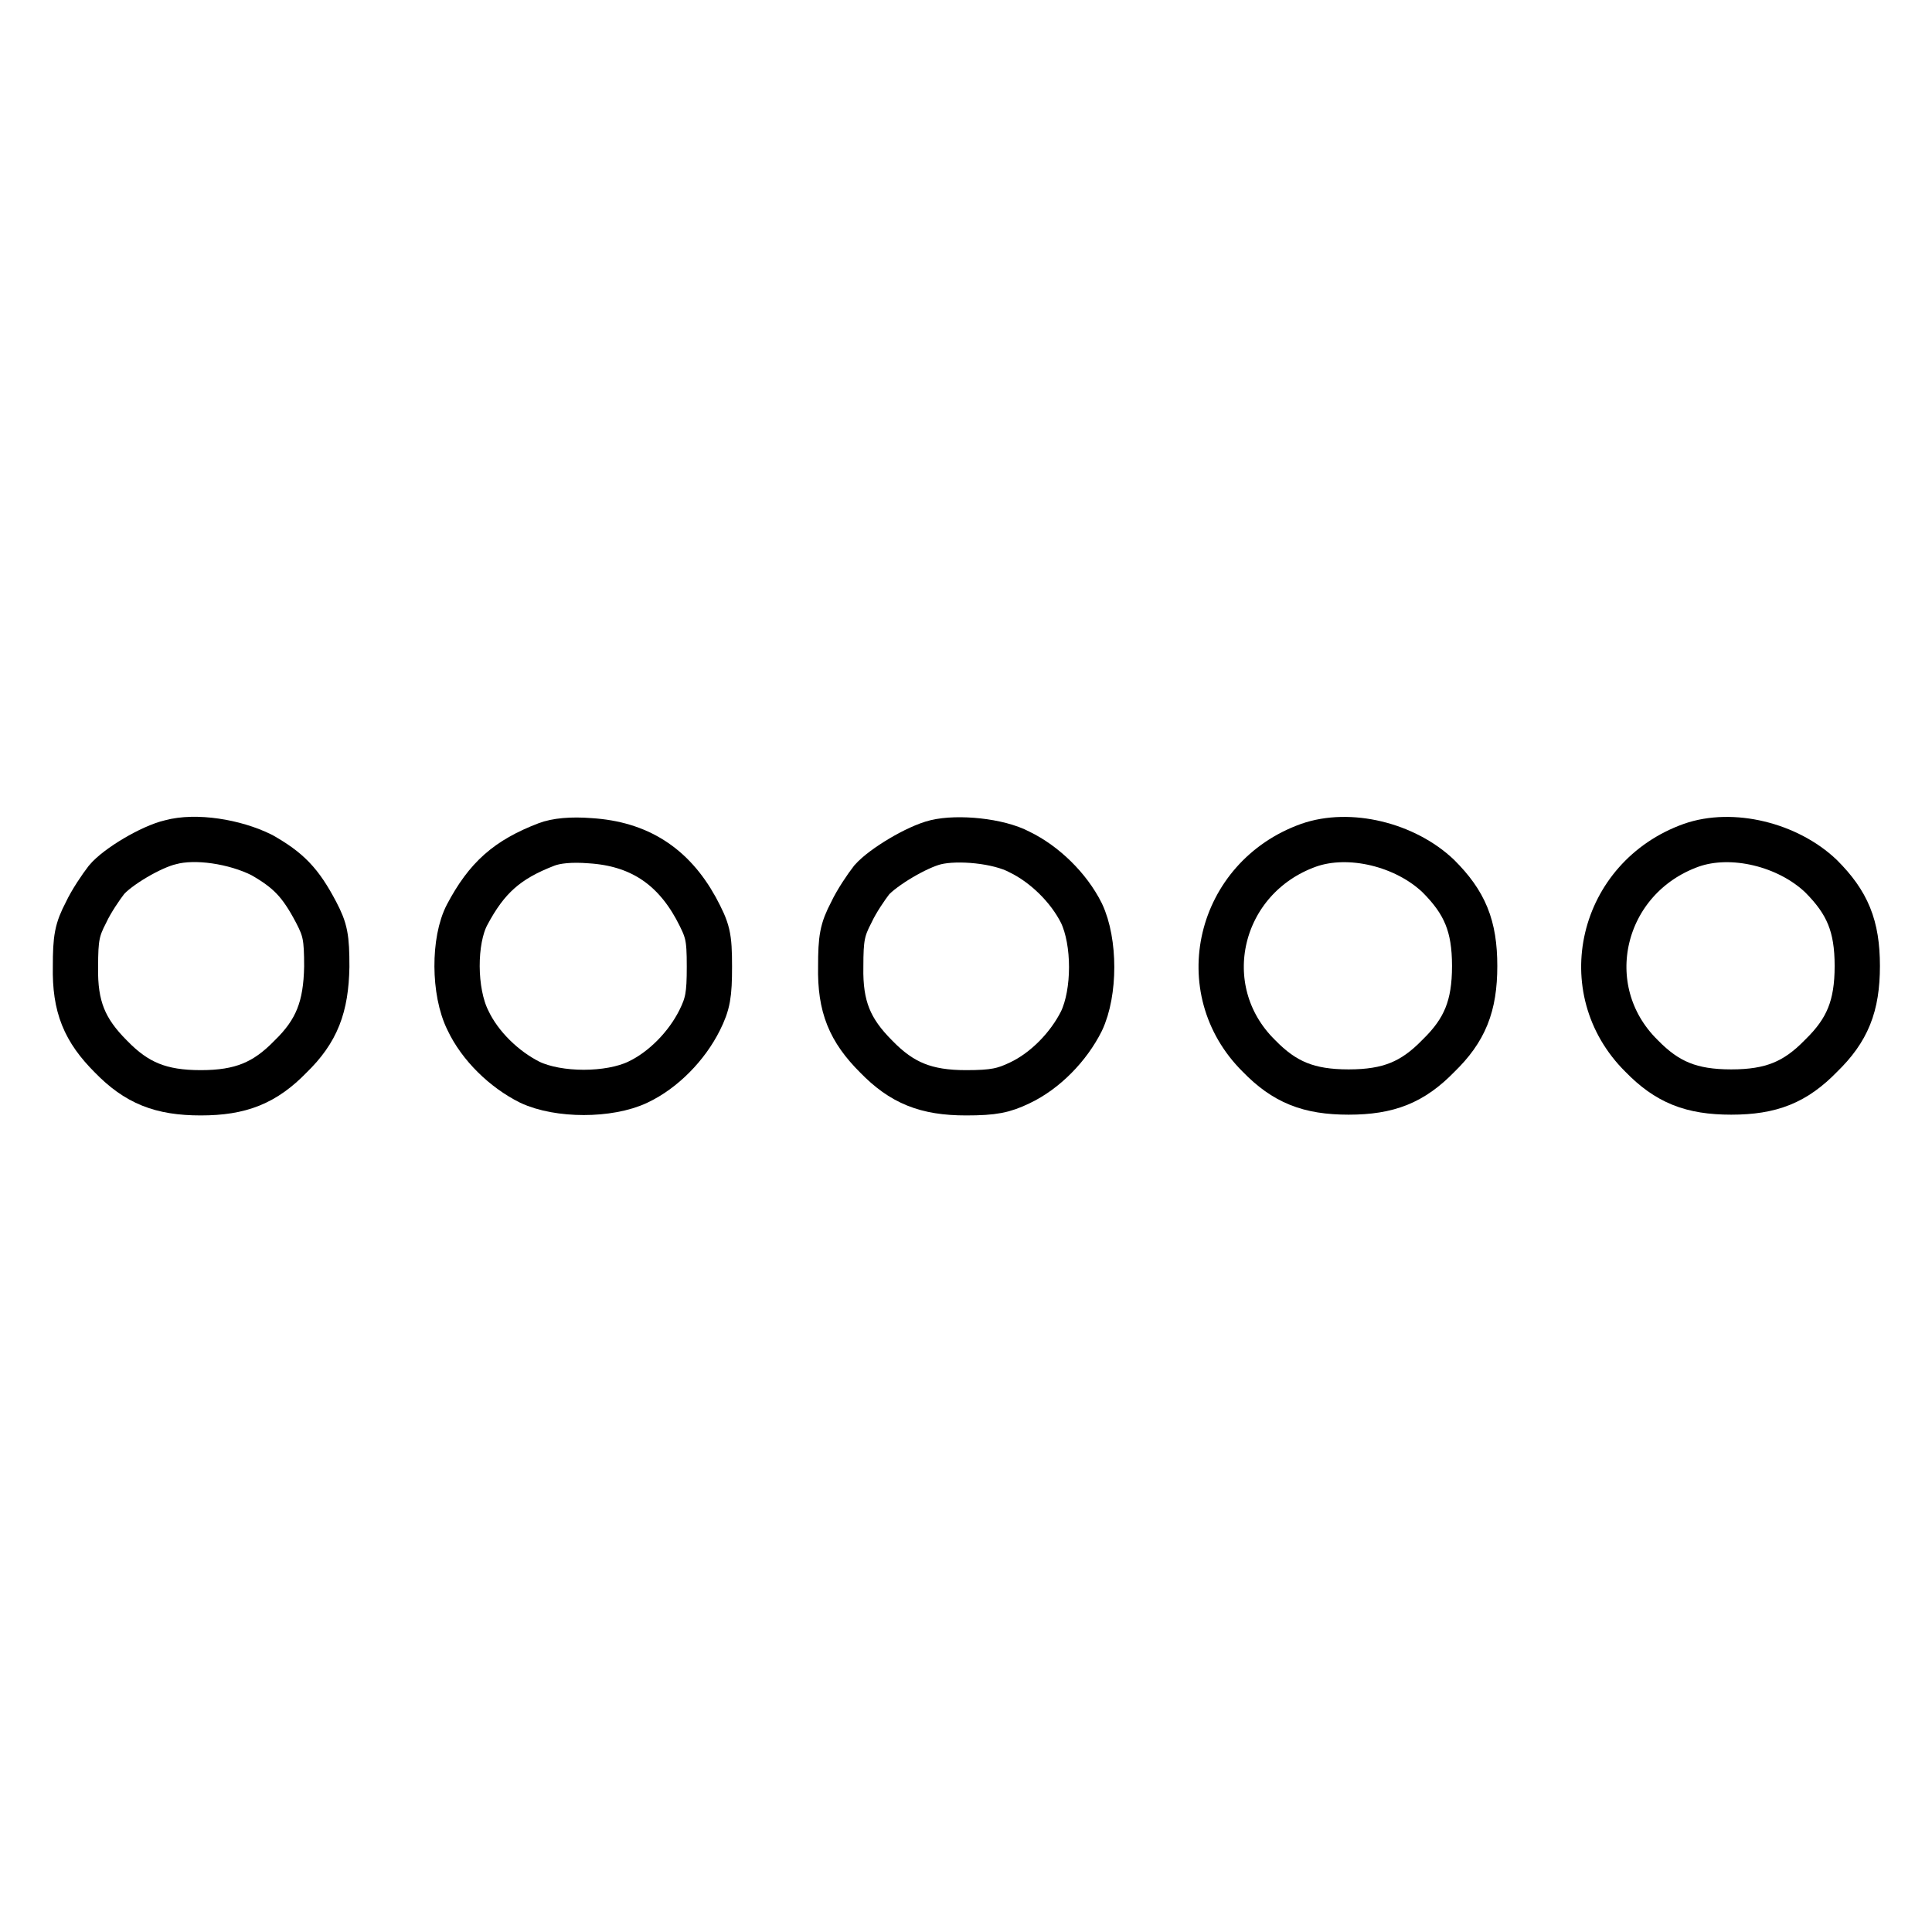
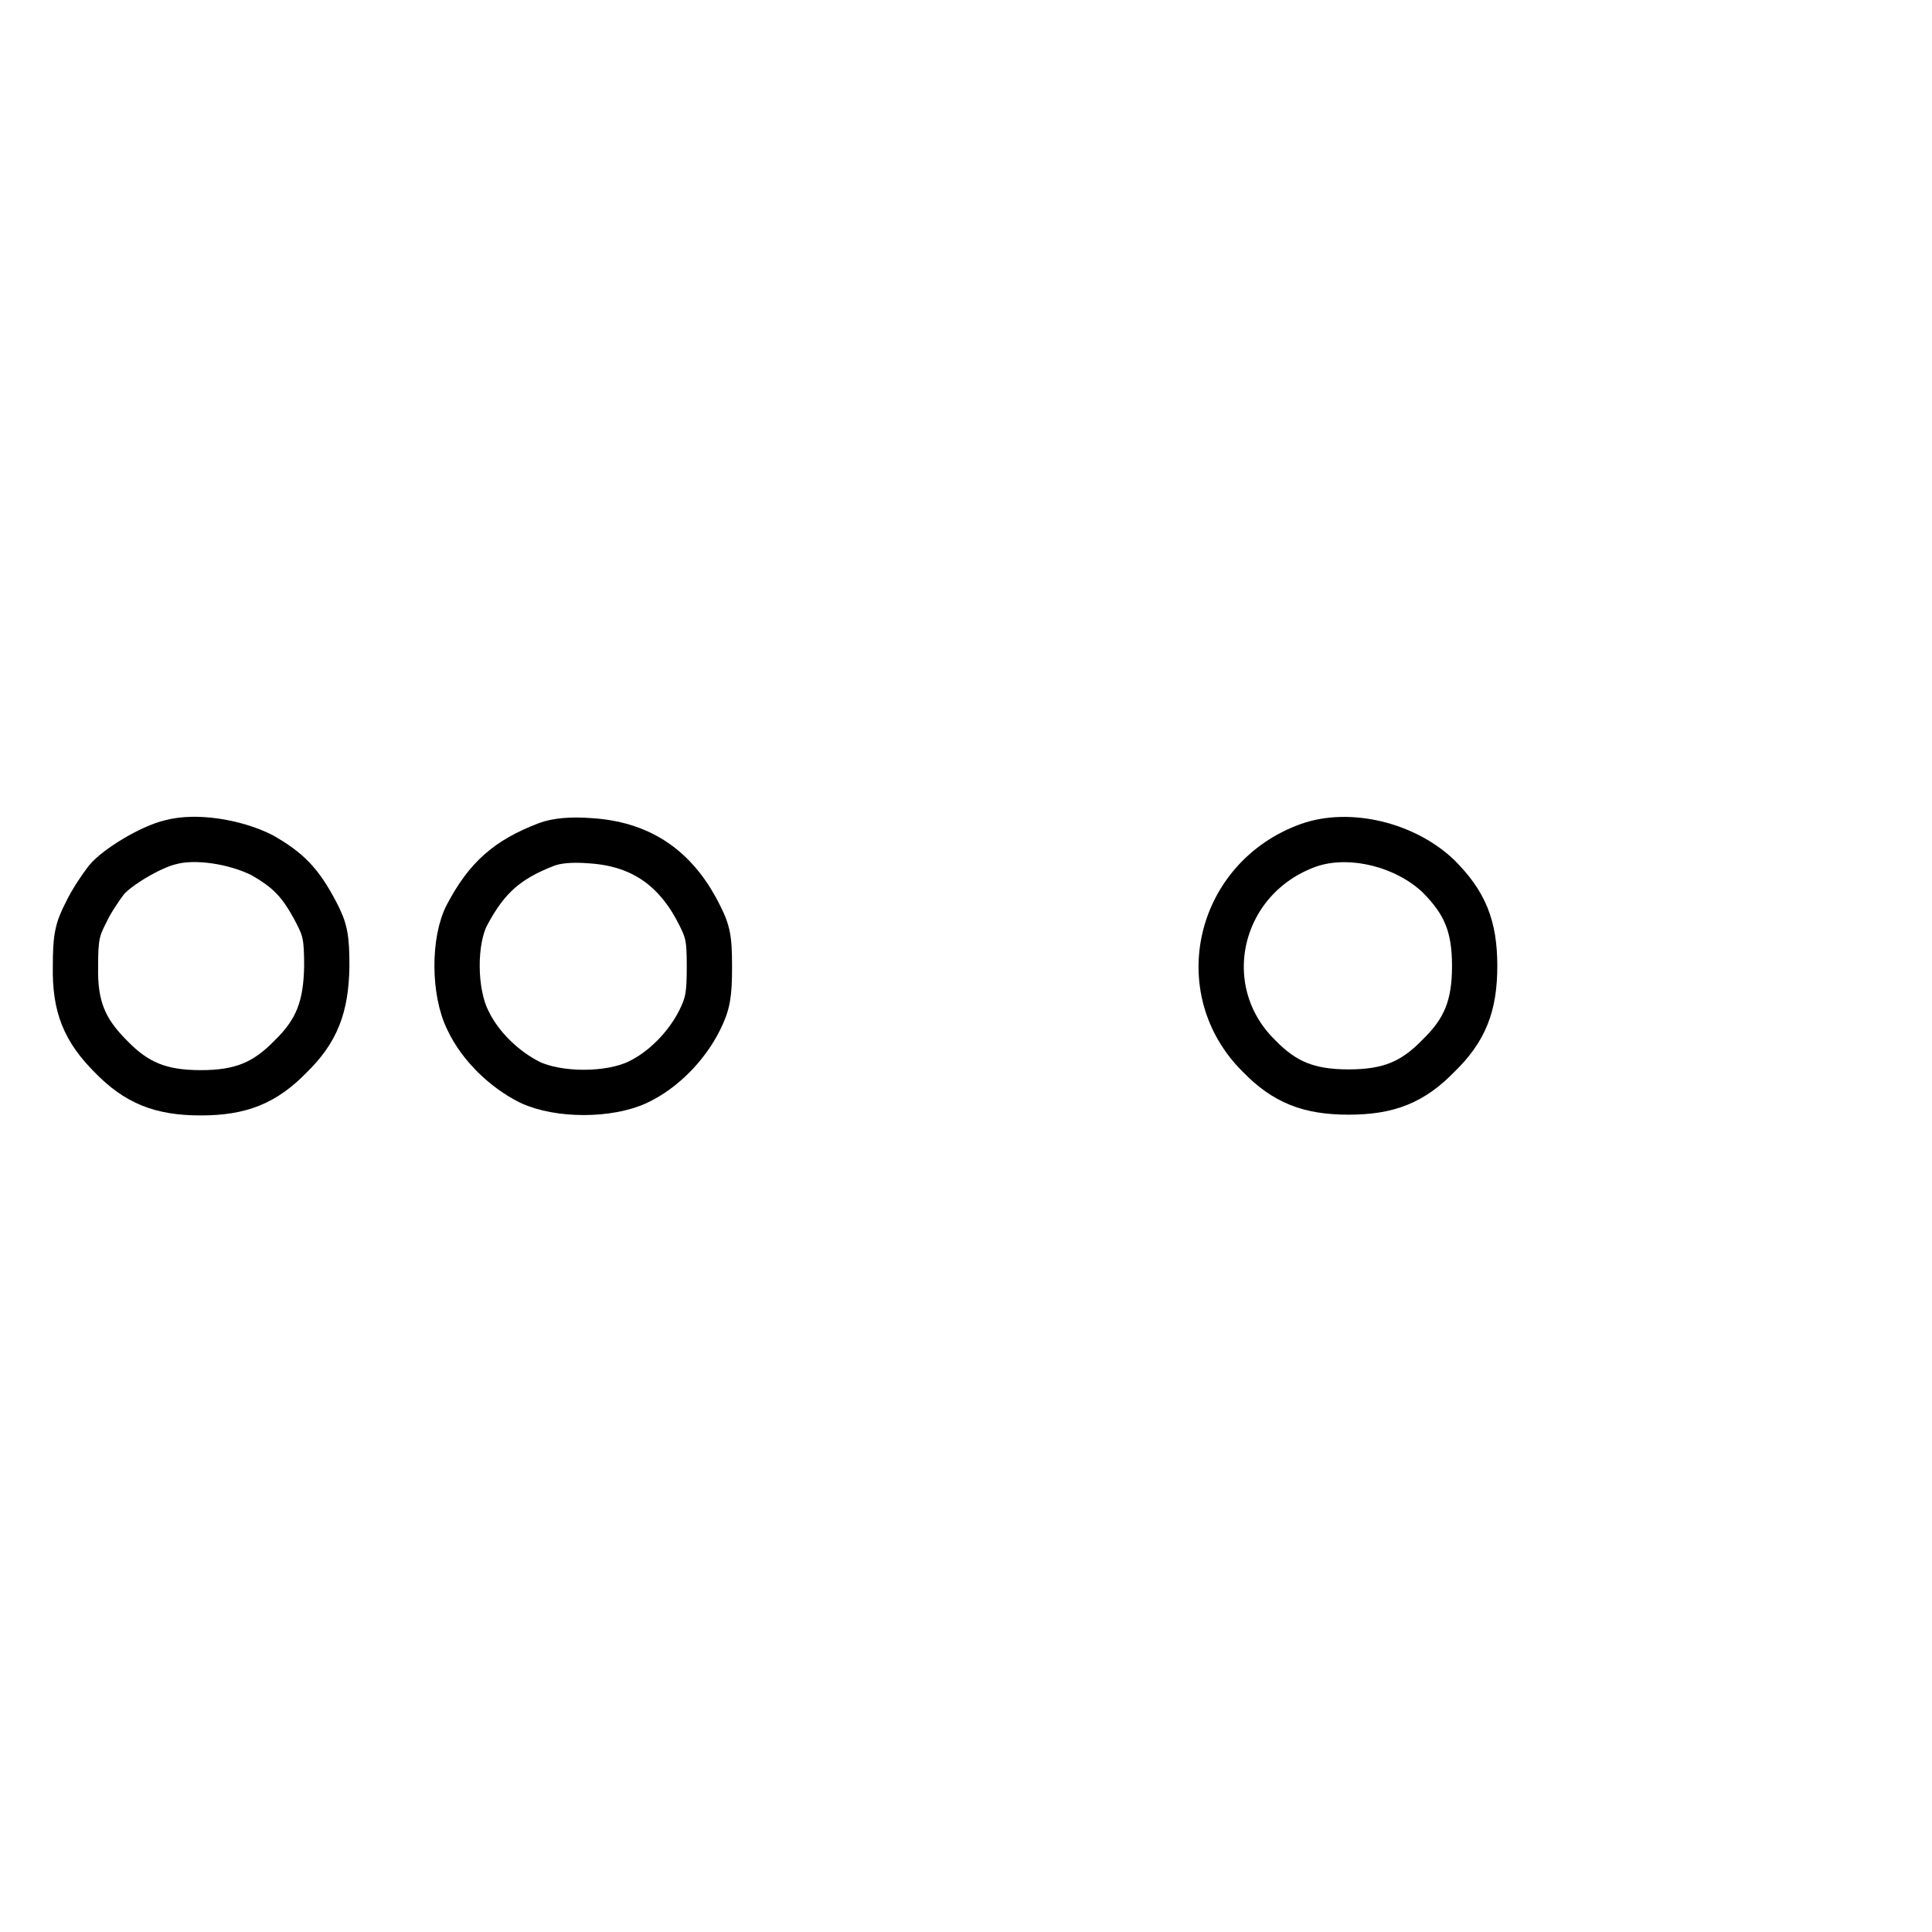
<svg xmlns="http://www.w3.org/2000/svg" version="1.1" x="0px" y="0px" viewBox="0 0 256 256" enable-background="new 0 0 256 256" xml:space="preserve">
  <g>
    <g>
      <g>
        <path stroke-width="6" fill-opacity="0" stroke="#000000" d="M22.6,111.6c-2.6,0.6-7.1,3.3-8.5,5c-0.7,0.9-2,2.8-2.7,4.3c-1.2,2.3-1.4,3.4-1.4,7.2c-0.1,5.3,1.2,8.4,4.7,11.9c3.4,3.5,6.6,4.8,11.9,4.8s8.5-1.3,11.9-4.8c3.5-3.4,4.7-6.6,4.8-11.9c0-3.9-0.2-4.9-1.4-7.2c-2.1-4-3.7-5.6-7.2-7.6C31.1,111.5,25.9,110.7,22.6,111.6z" />
        <path stroke-width="6" fill-opacity="0" stroke="#000000" d="M72.4,111.9c-5.2,2-7.9,4.4-10.5,9.3c-1.8,3.4-1.8,10.2,0.1,14c1.6,3.4,4.8,6.5,8.2,8.2c3.8,1.8,10.5,1.8,14.3,0c3.4-1.6,6.5-4.8,8.2-8.2c1.1-2.2,1.3-3.4,1.3-7.1c0-4.1-0.2-4.8-1.8-7.8c-3.1-5.6-7.6-8.5-14-8.9C75.7,111.2,73.7,111.4,72.4,111.9z" />
-         <path stroke-width="6" fill-opacity="0" stroke="#000000" d="M124,111.6c-2.5,0.6-7,3.3-8.5,5c-0.7,0.9-2,2.8-2.7,4.3c-1.2,2.3-1.4,3.4-1.4,7.2c-0.1,5.3,1.2,8.4,4.7,11.9c3.4,3.5,6.6,4.8,11.9,4.8c3.7,0,5-0.3,7.1-1.3c3.4-1.6,6.5-4.8,8.2-8.2c1.8-3.8,1.8-10.5,0-14.3c-1.7-3.4-4.9-6.5-8.2-8.1C132.3,111.4,126.9,110.9,124,111.6z" />
        <path stroke-width="6" fill-opacity="0" stroke="#000000" d="M173.4,112c-12,4.3-15.5,19.1-6.6,27.9c3.4,3.5,6.6,4.8,11.9,4.8c5.3,0,8.5-1.3,11.9-4.8c3.5-3.4,4.8-6.6,4.8-11.9s-1.3-8.4-4.8-11.9C186.2,111.9,178.8,110.1,173.4,112z" />
-         <path stroke-width="6" fill-opacity="0" stroke="#000000" d="M224.1,112c-12,4.3-15.5,19.1-6.6,27.9c3.4,3.5,6.6,4.8,11.9,4.8c5.3,0,8.5-1.3,11.9-4.8c3.5-3.4,4.8-6.6,4.8-11.9s-1.3-8.4-4.8-11.9C236.9,111.9,229.5,110.1,224.1,112z" />
      </g>
    </g>
  </g>
</svg>